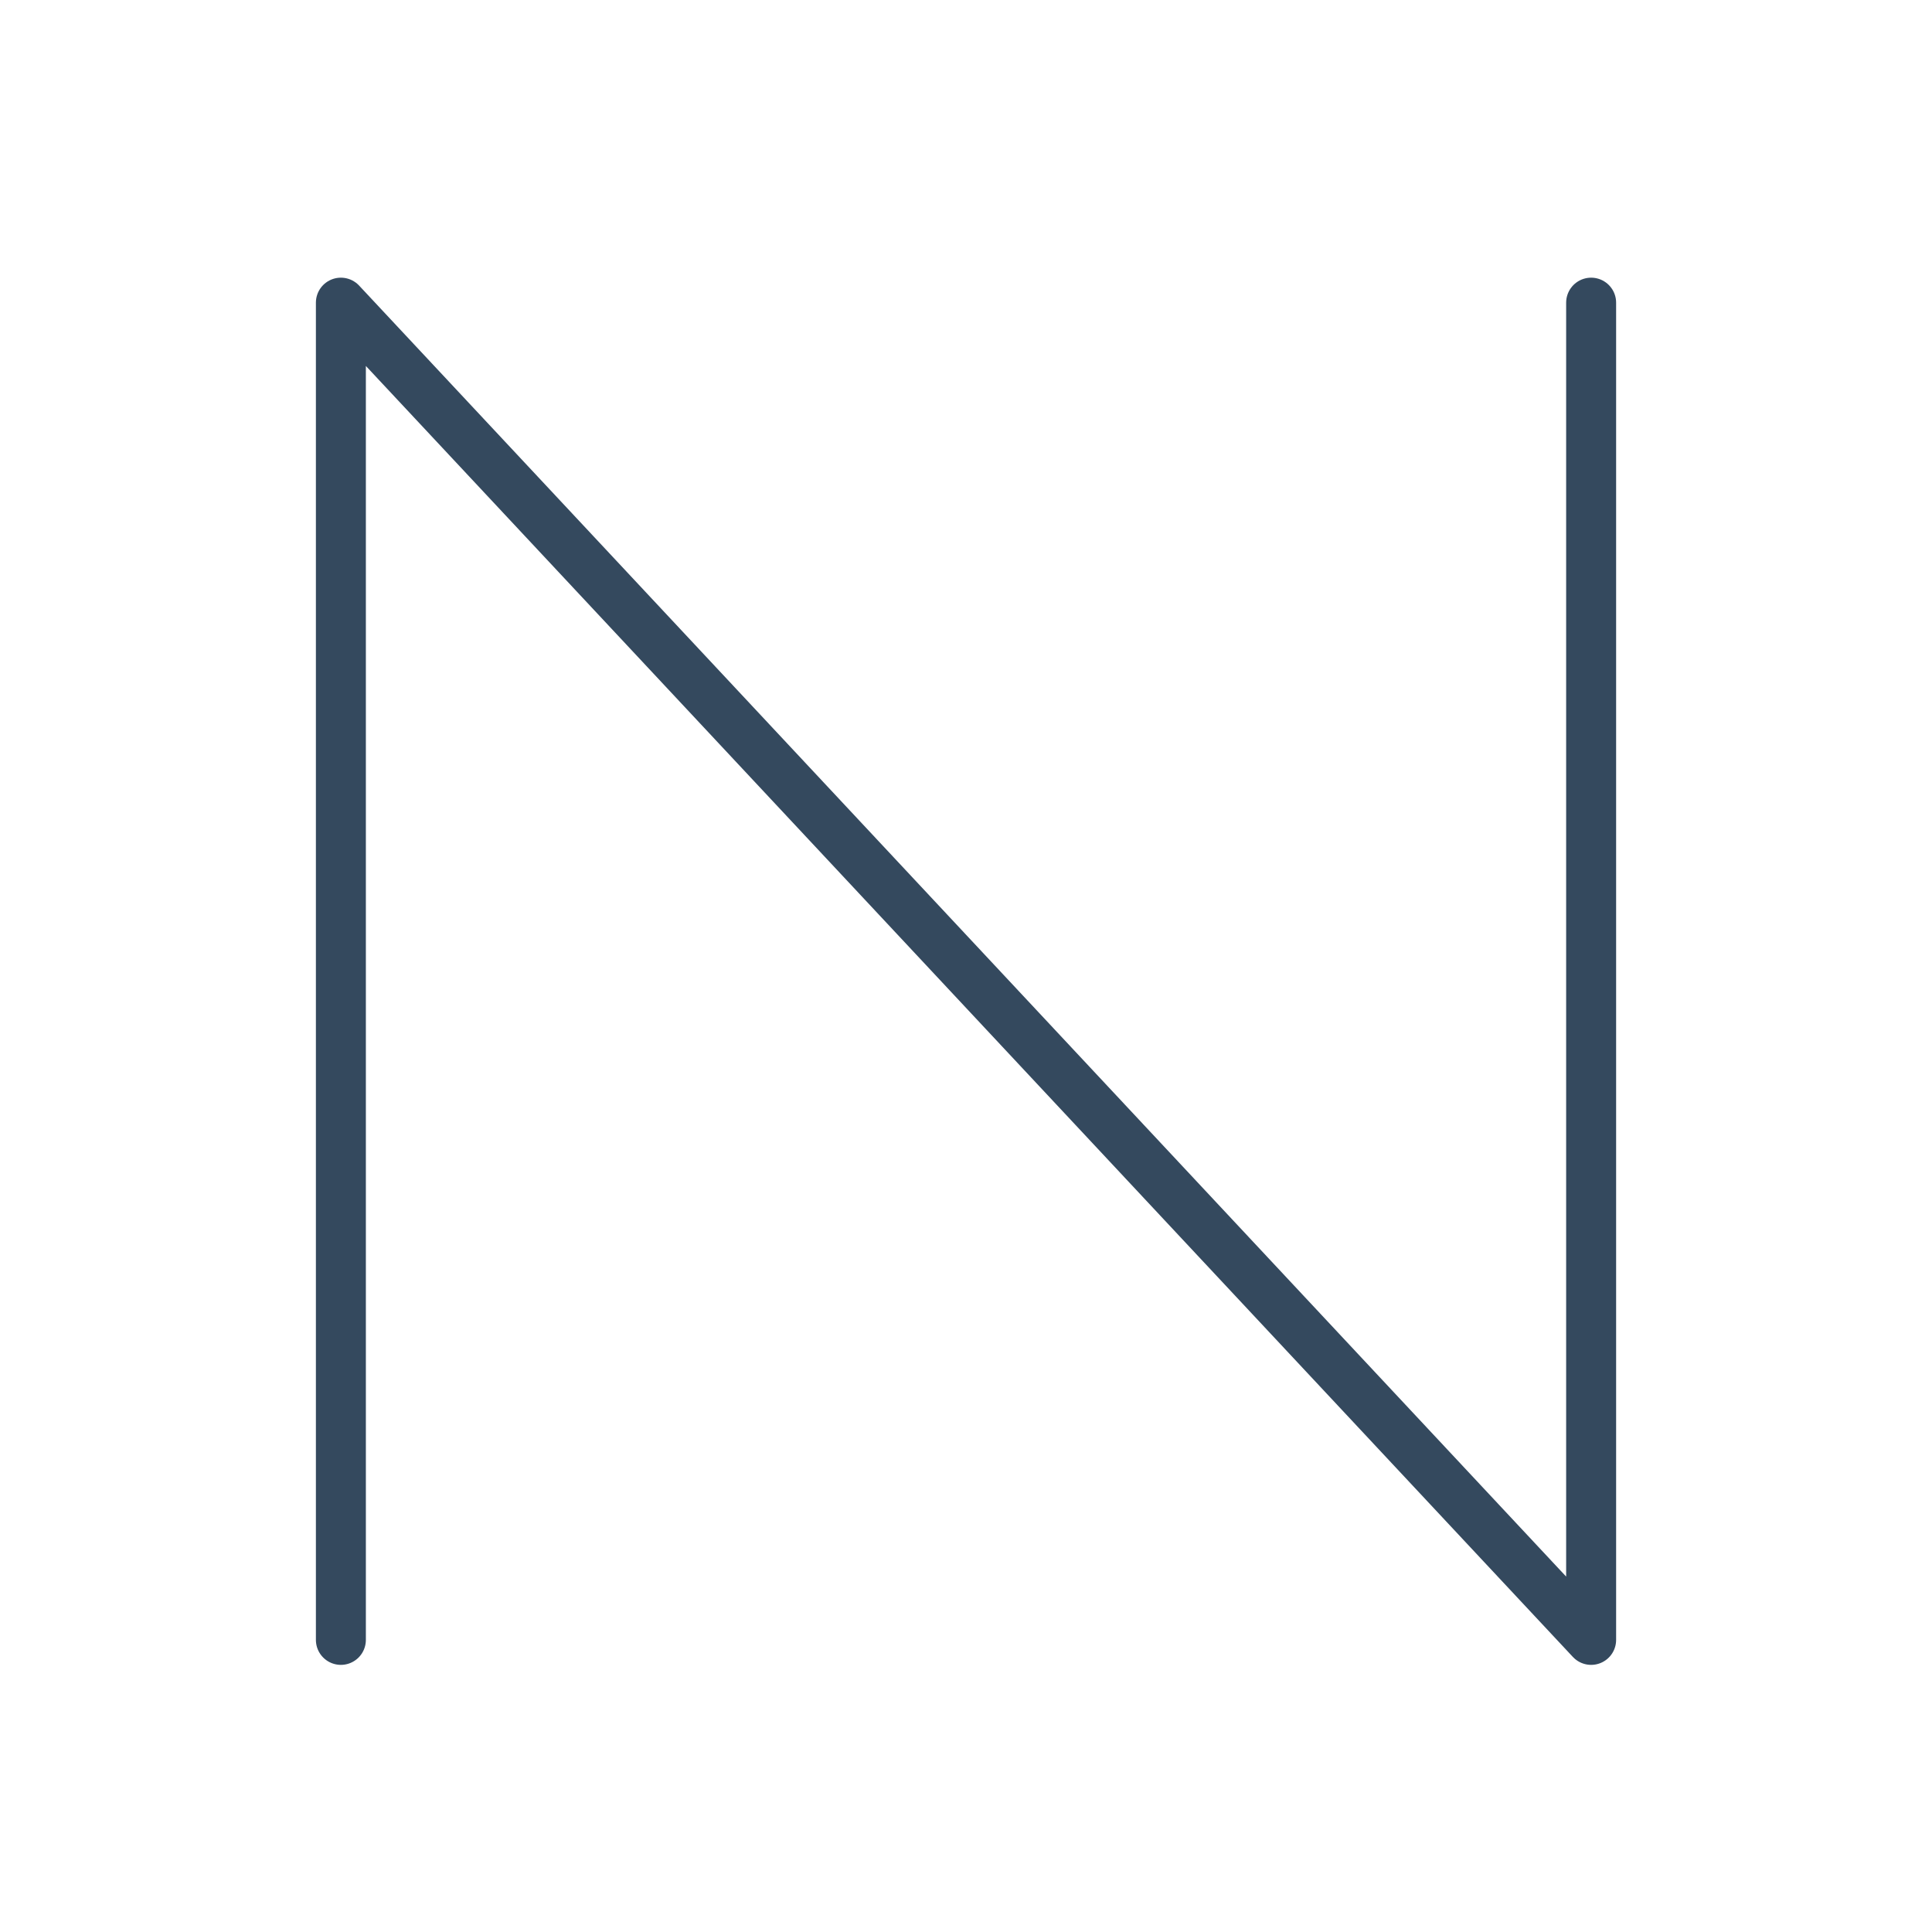
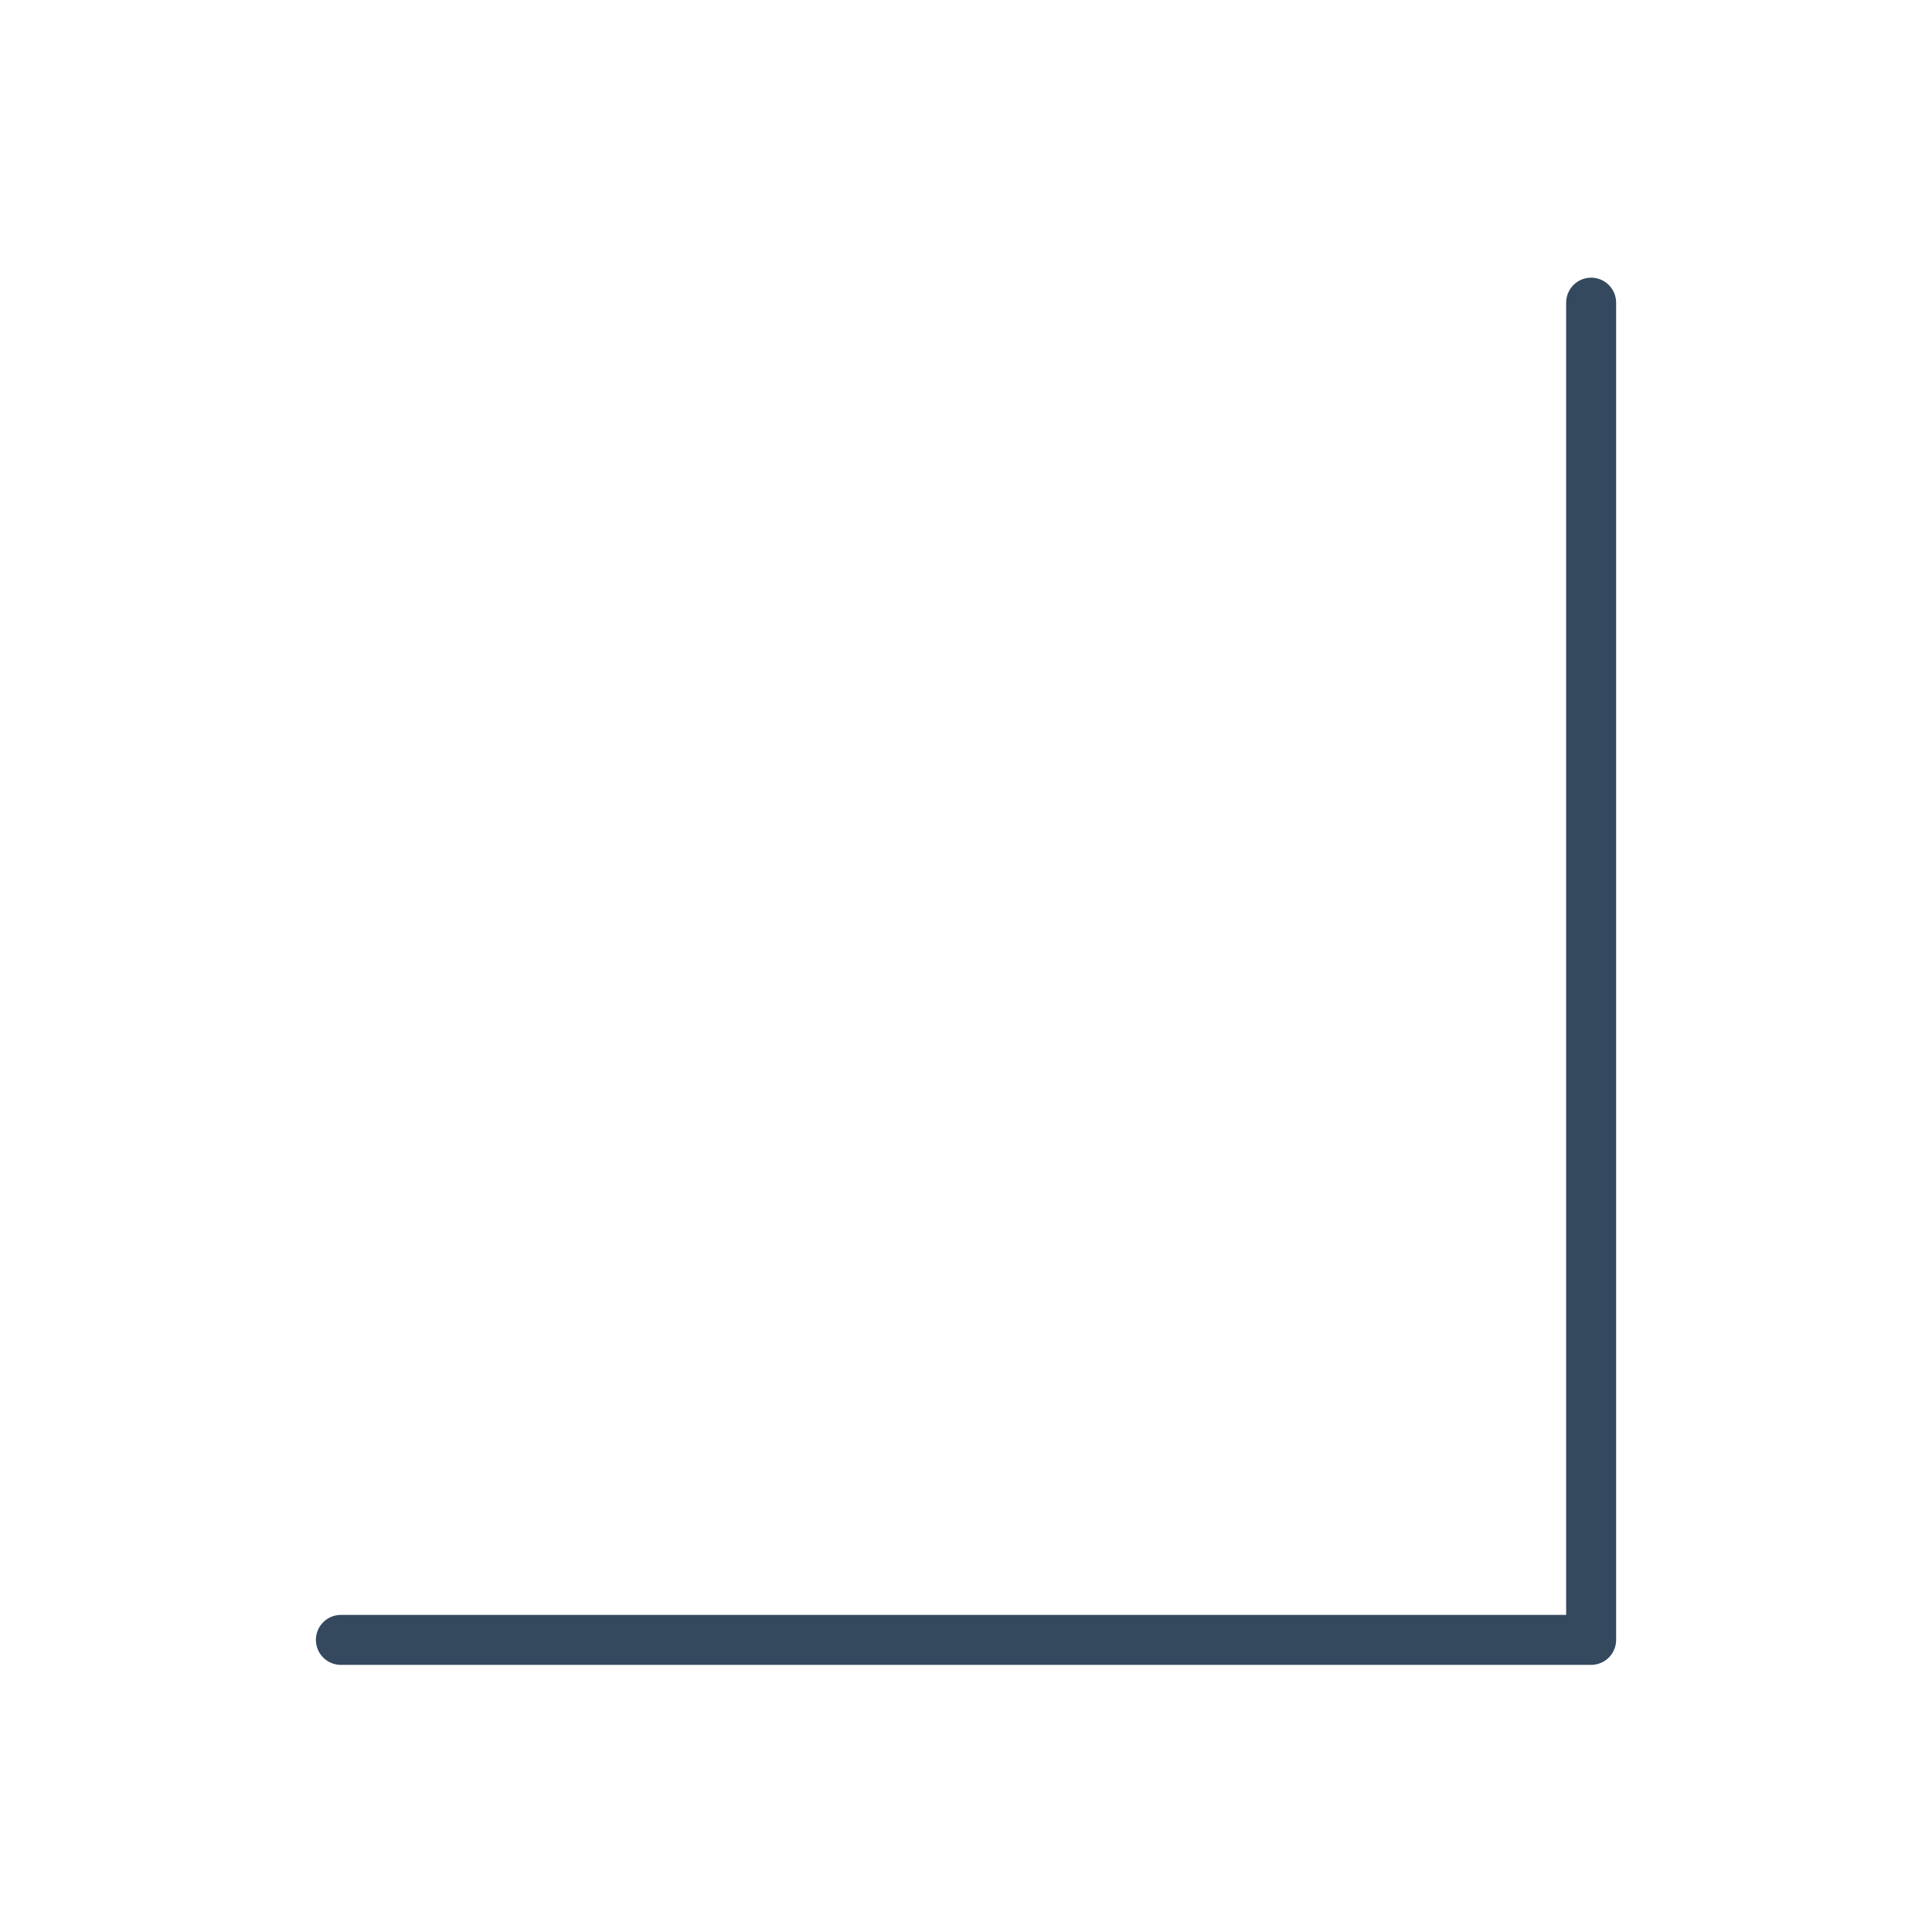
<svg xmlns="http://www.w3.org/2000/svg" width="116" height="116" viewBox="0 0 116 116" fill="none">
-   <path d="M95.534 18.172L95.534 98.461L20.467 18.172L20.467 98.461" stroke="#34495E" stroke-width="3" stroke-linecap="round" stroke-linejoin="round" />
+   <path d="M95.534 18.172L95.534 98.461L20.467 98.461" stroke="#34495E" stroke-width="3" stroke-linecap="round" stroke-linejoin="round" />
</svg>